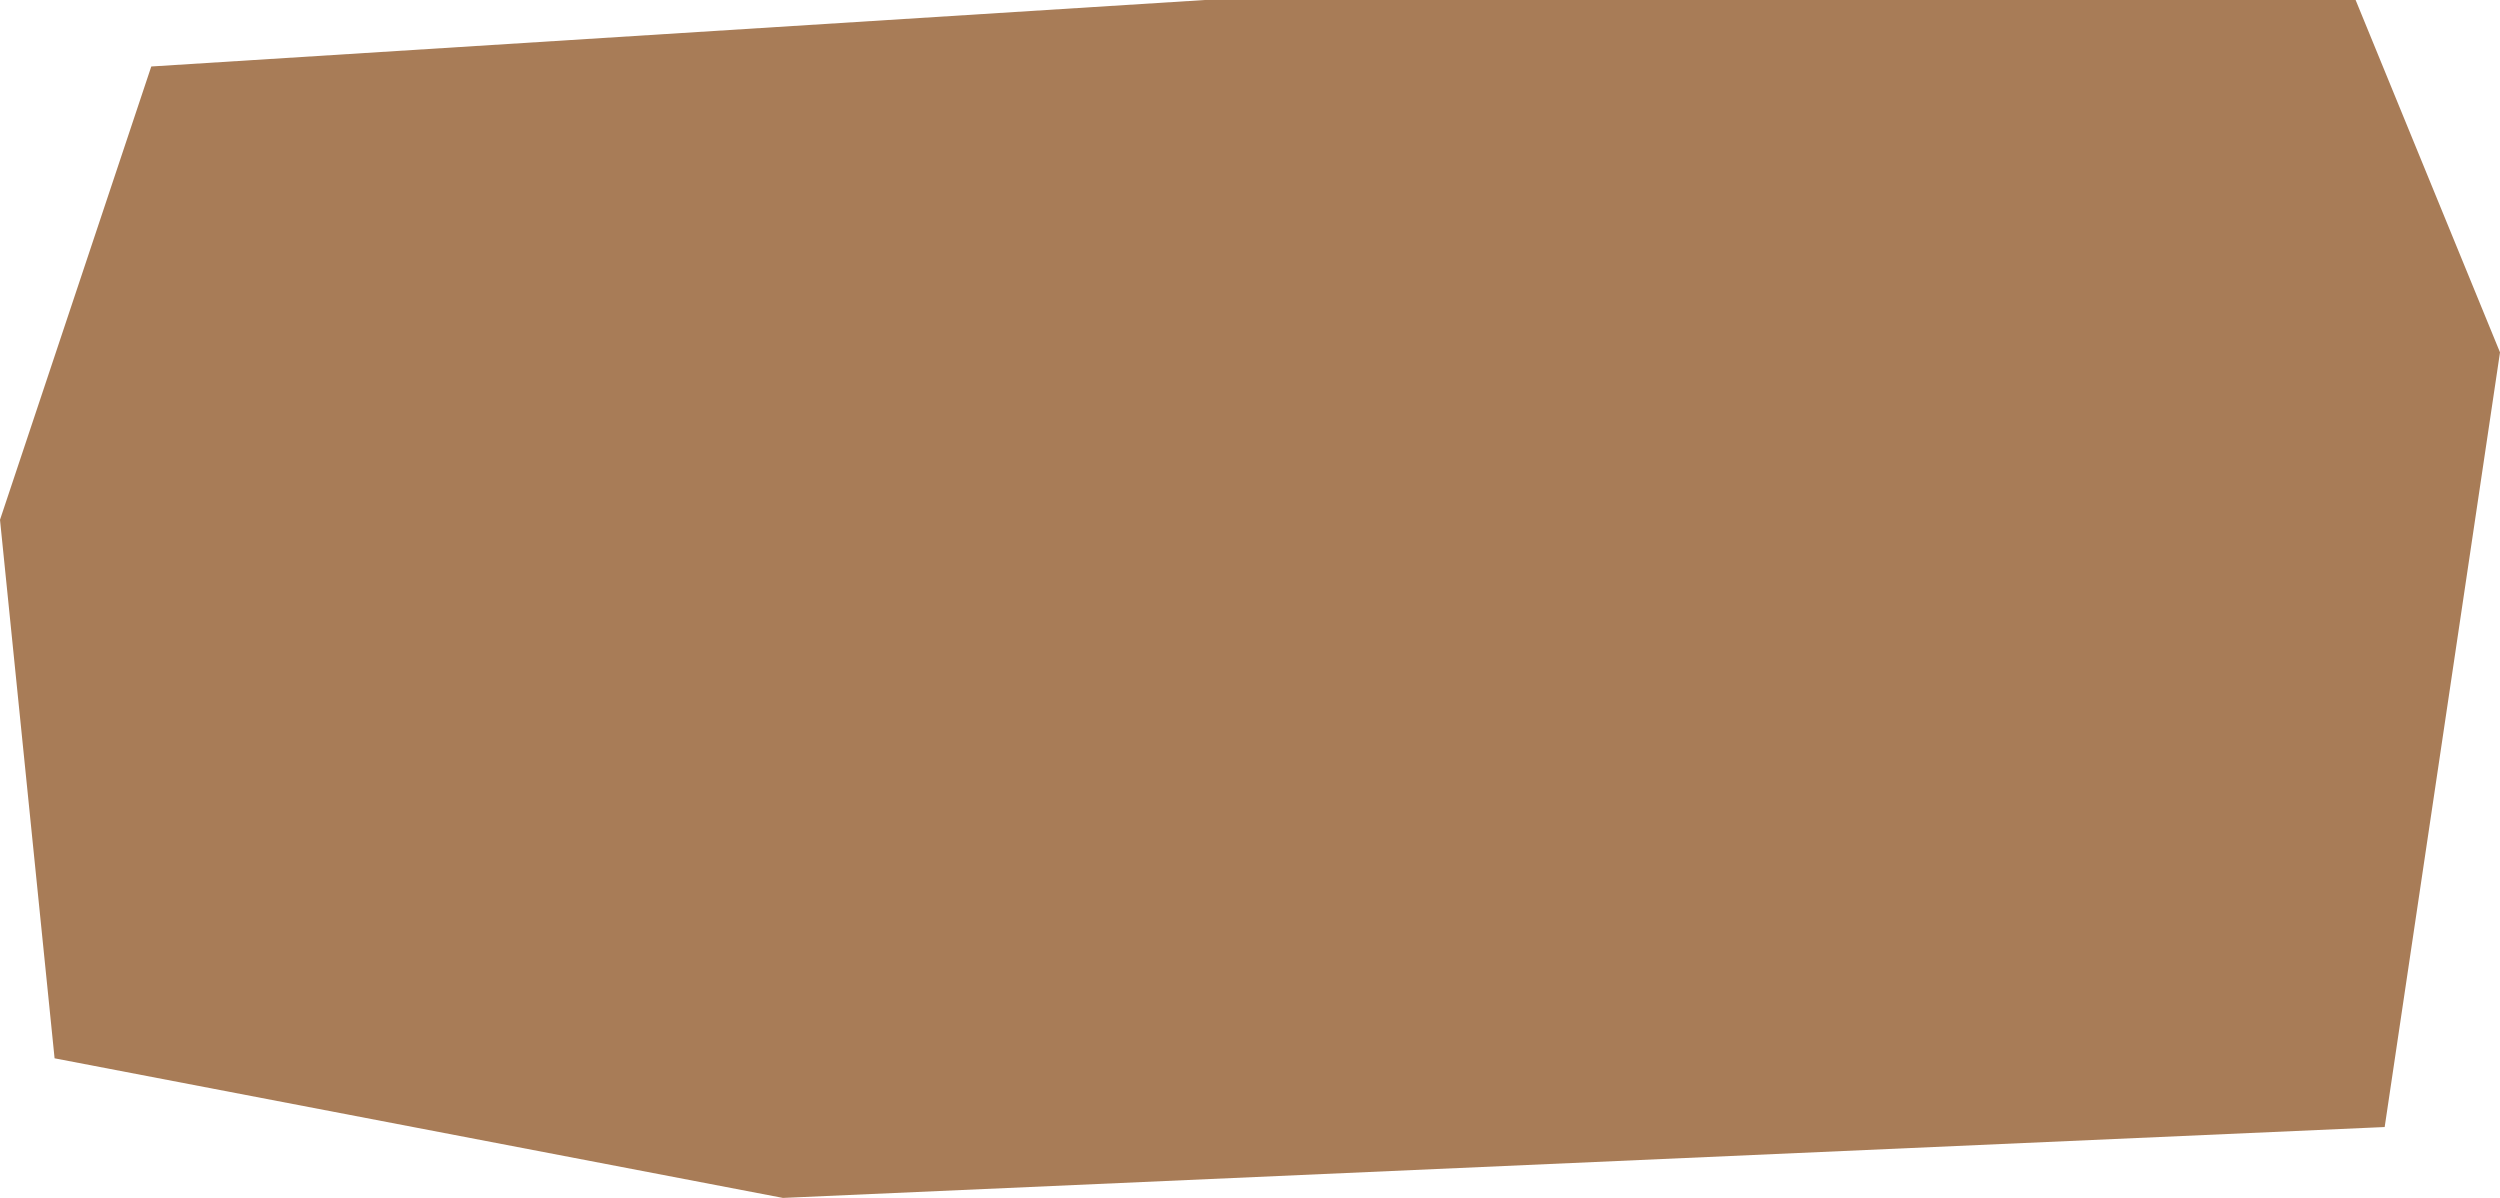
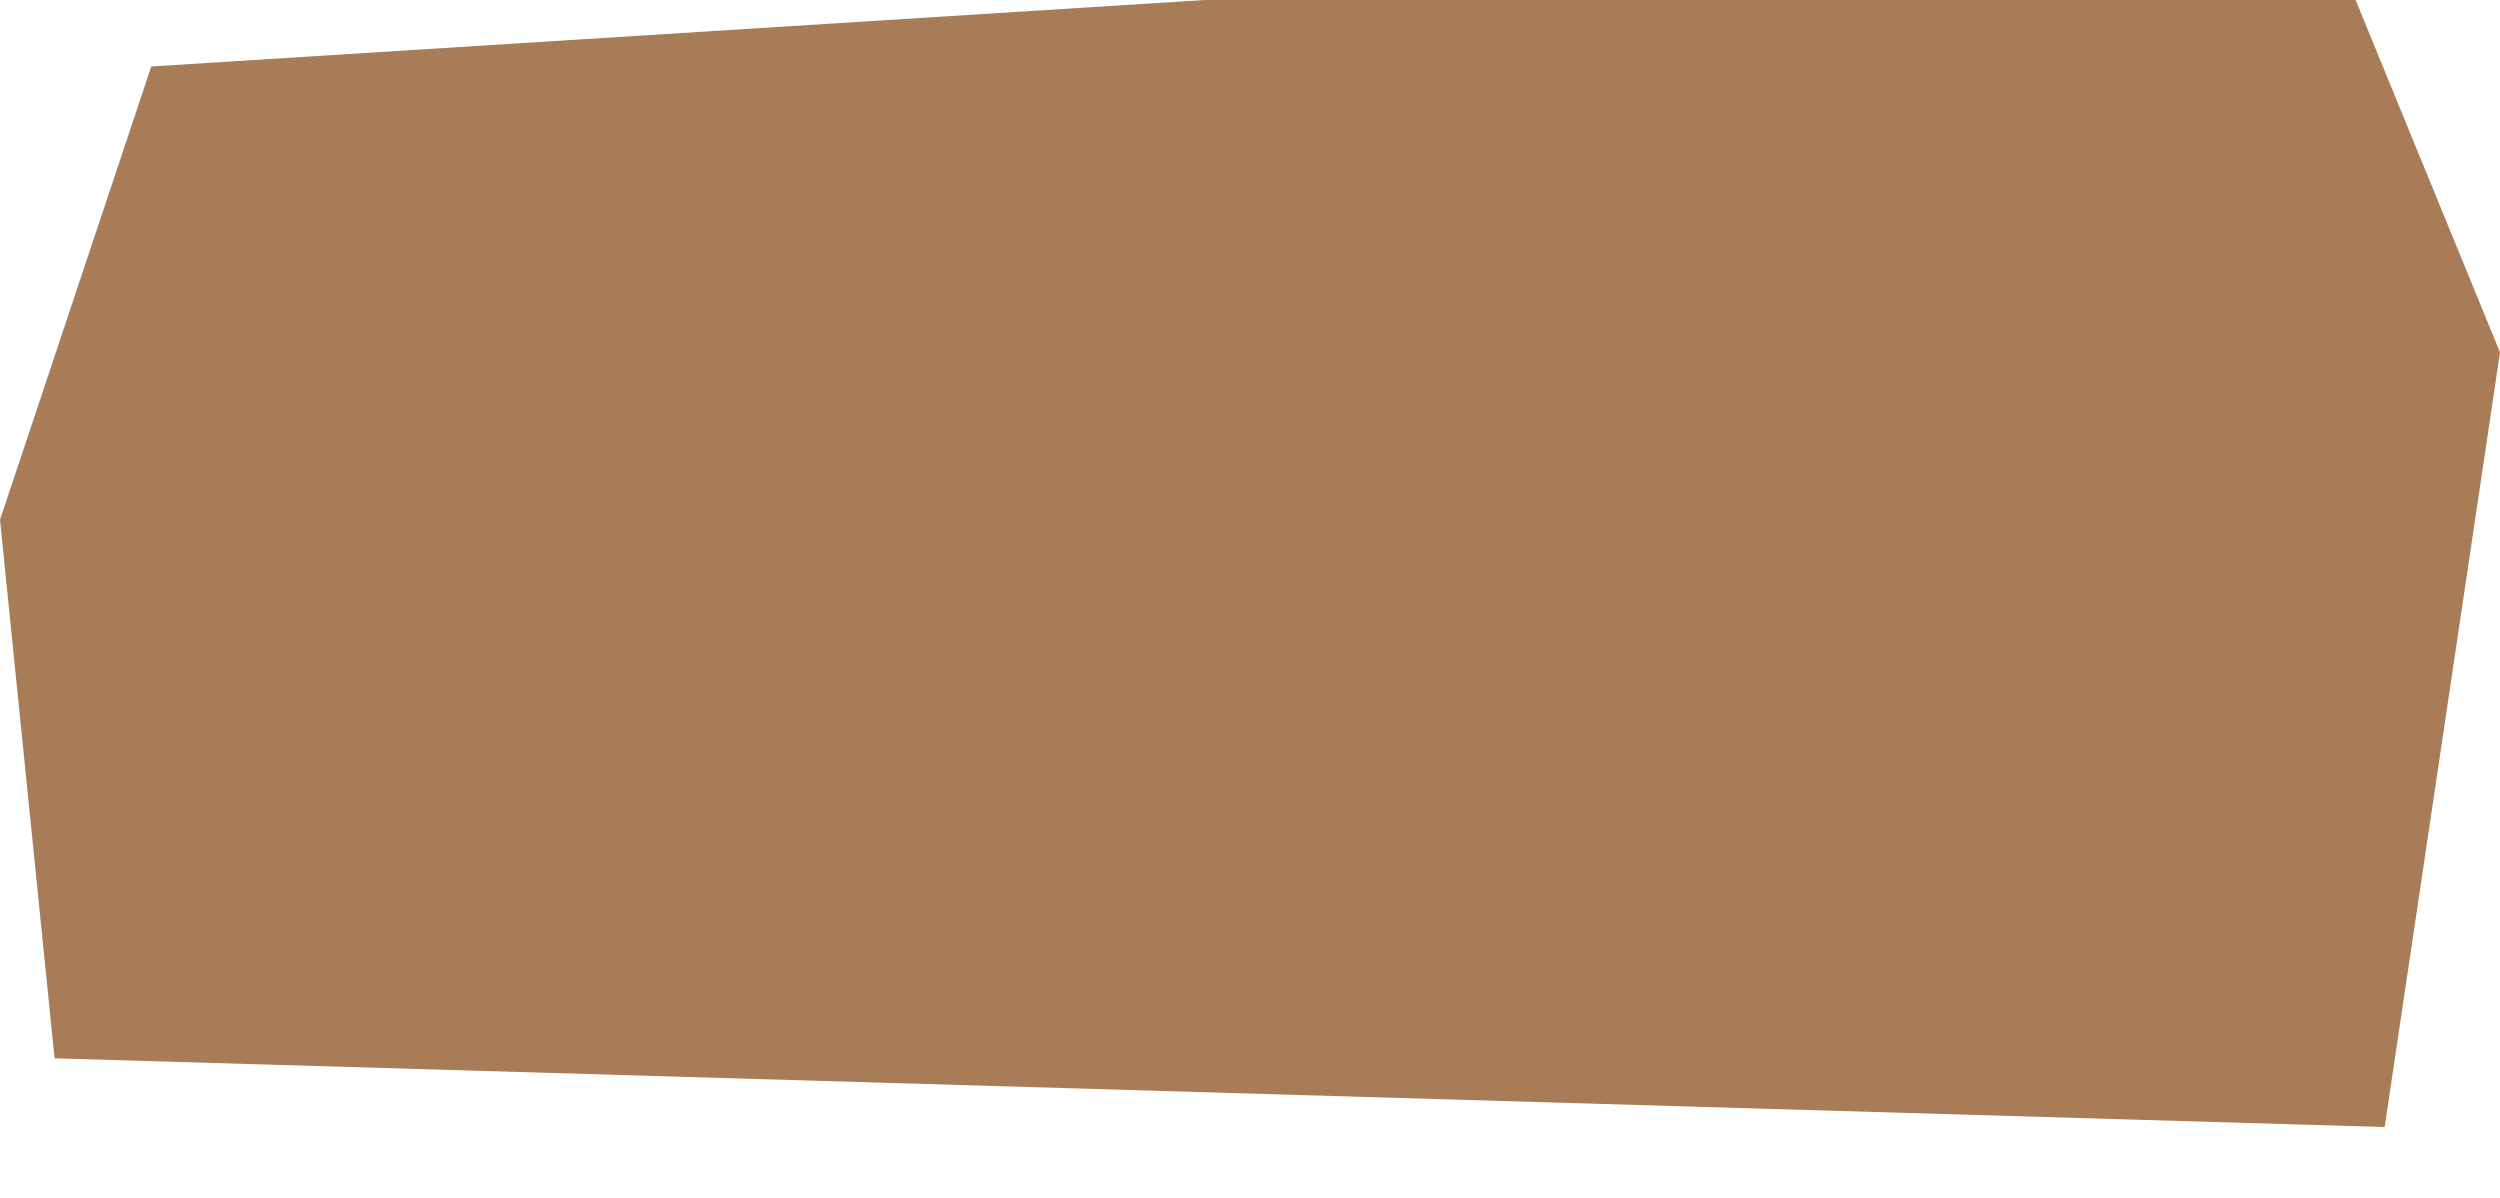
<svg xmlns="http://www.w3.org/2000/svg" width="336" height="161" viewBox="0 0 336 161" fill="none">
-   <path d="M316.595 0H161.94L20.332 8.935L0 69.862L7.336 142.237L105.226 161L320.5 151.474L336 47.356L316.595 0Z" fill="#A87C57" />
+   <path d="M316.595 0H161.94L20.332 8.935L0 69.862L7.336 142.237L320.5 151.474L336 47.356L316.595 0Z" fill="#A87C57" />
</svg>